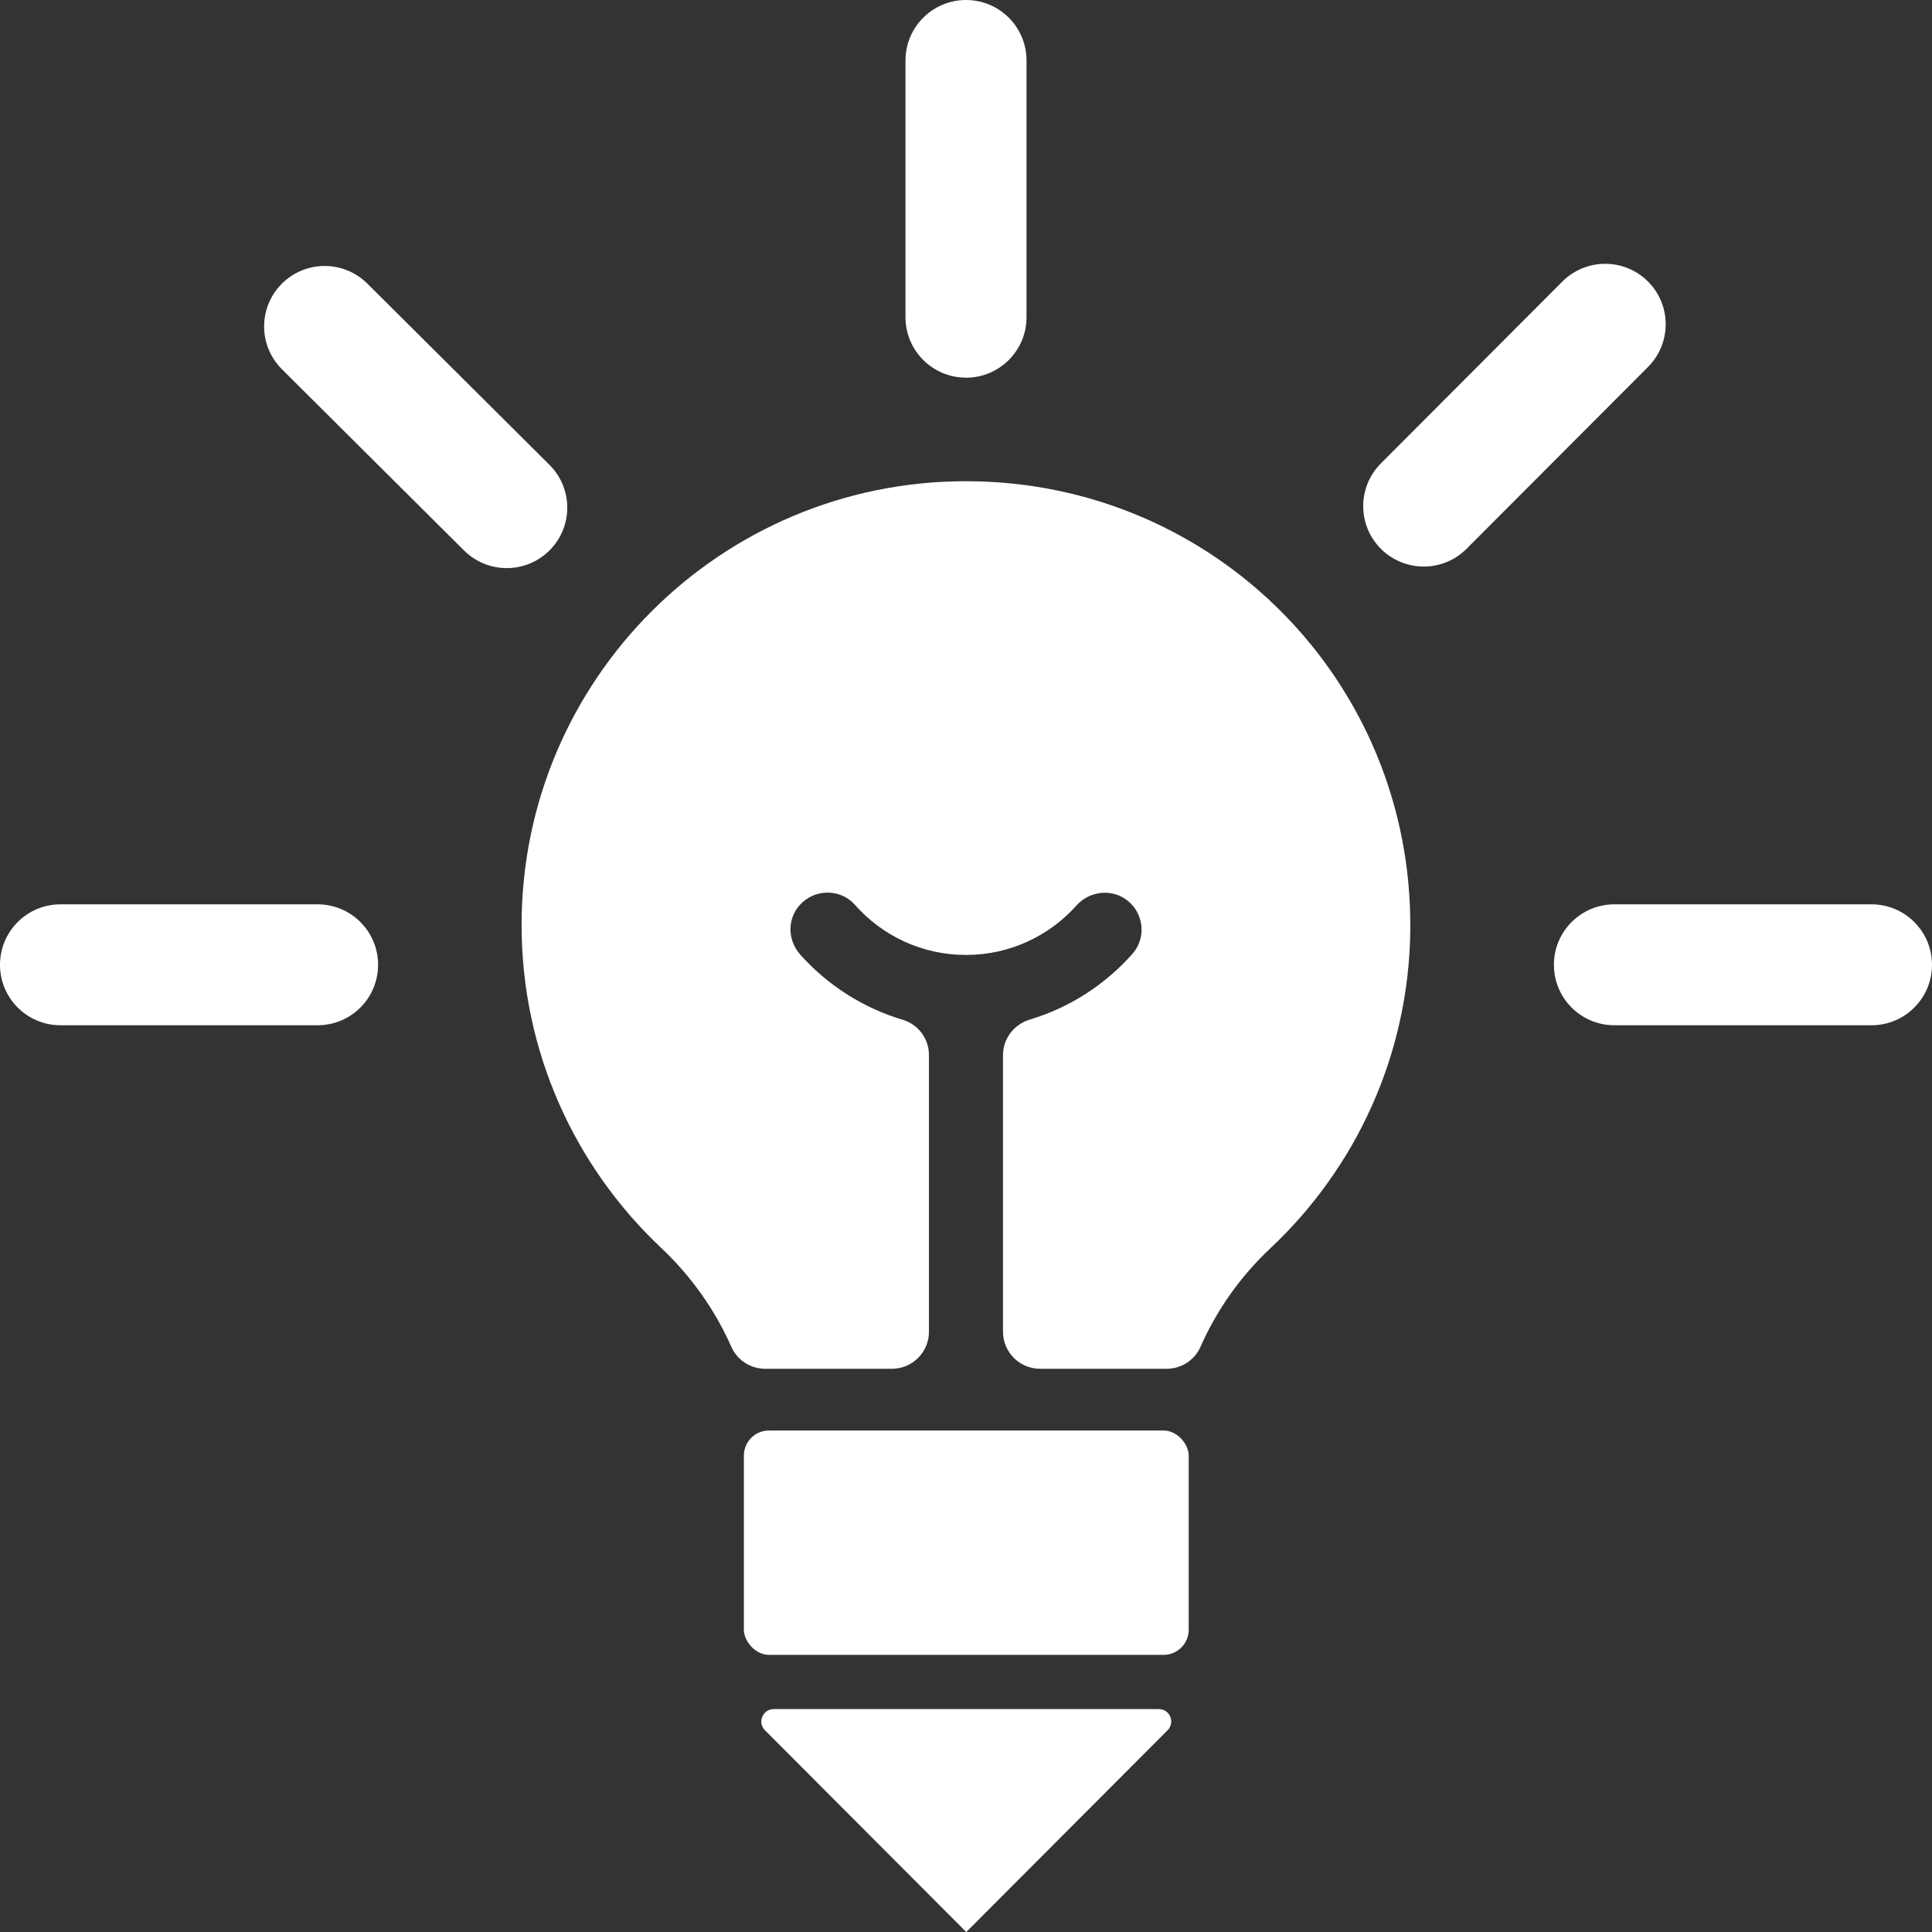
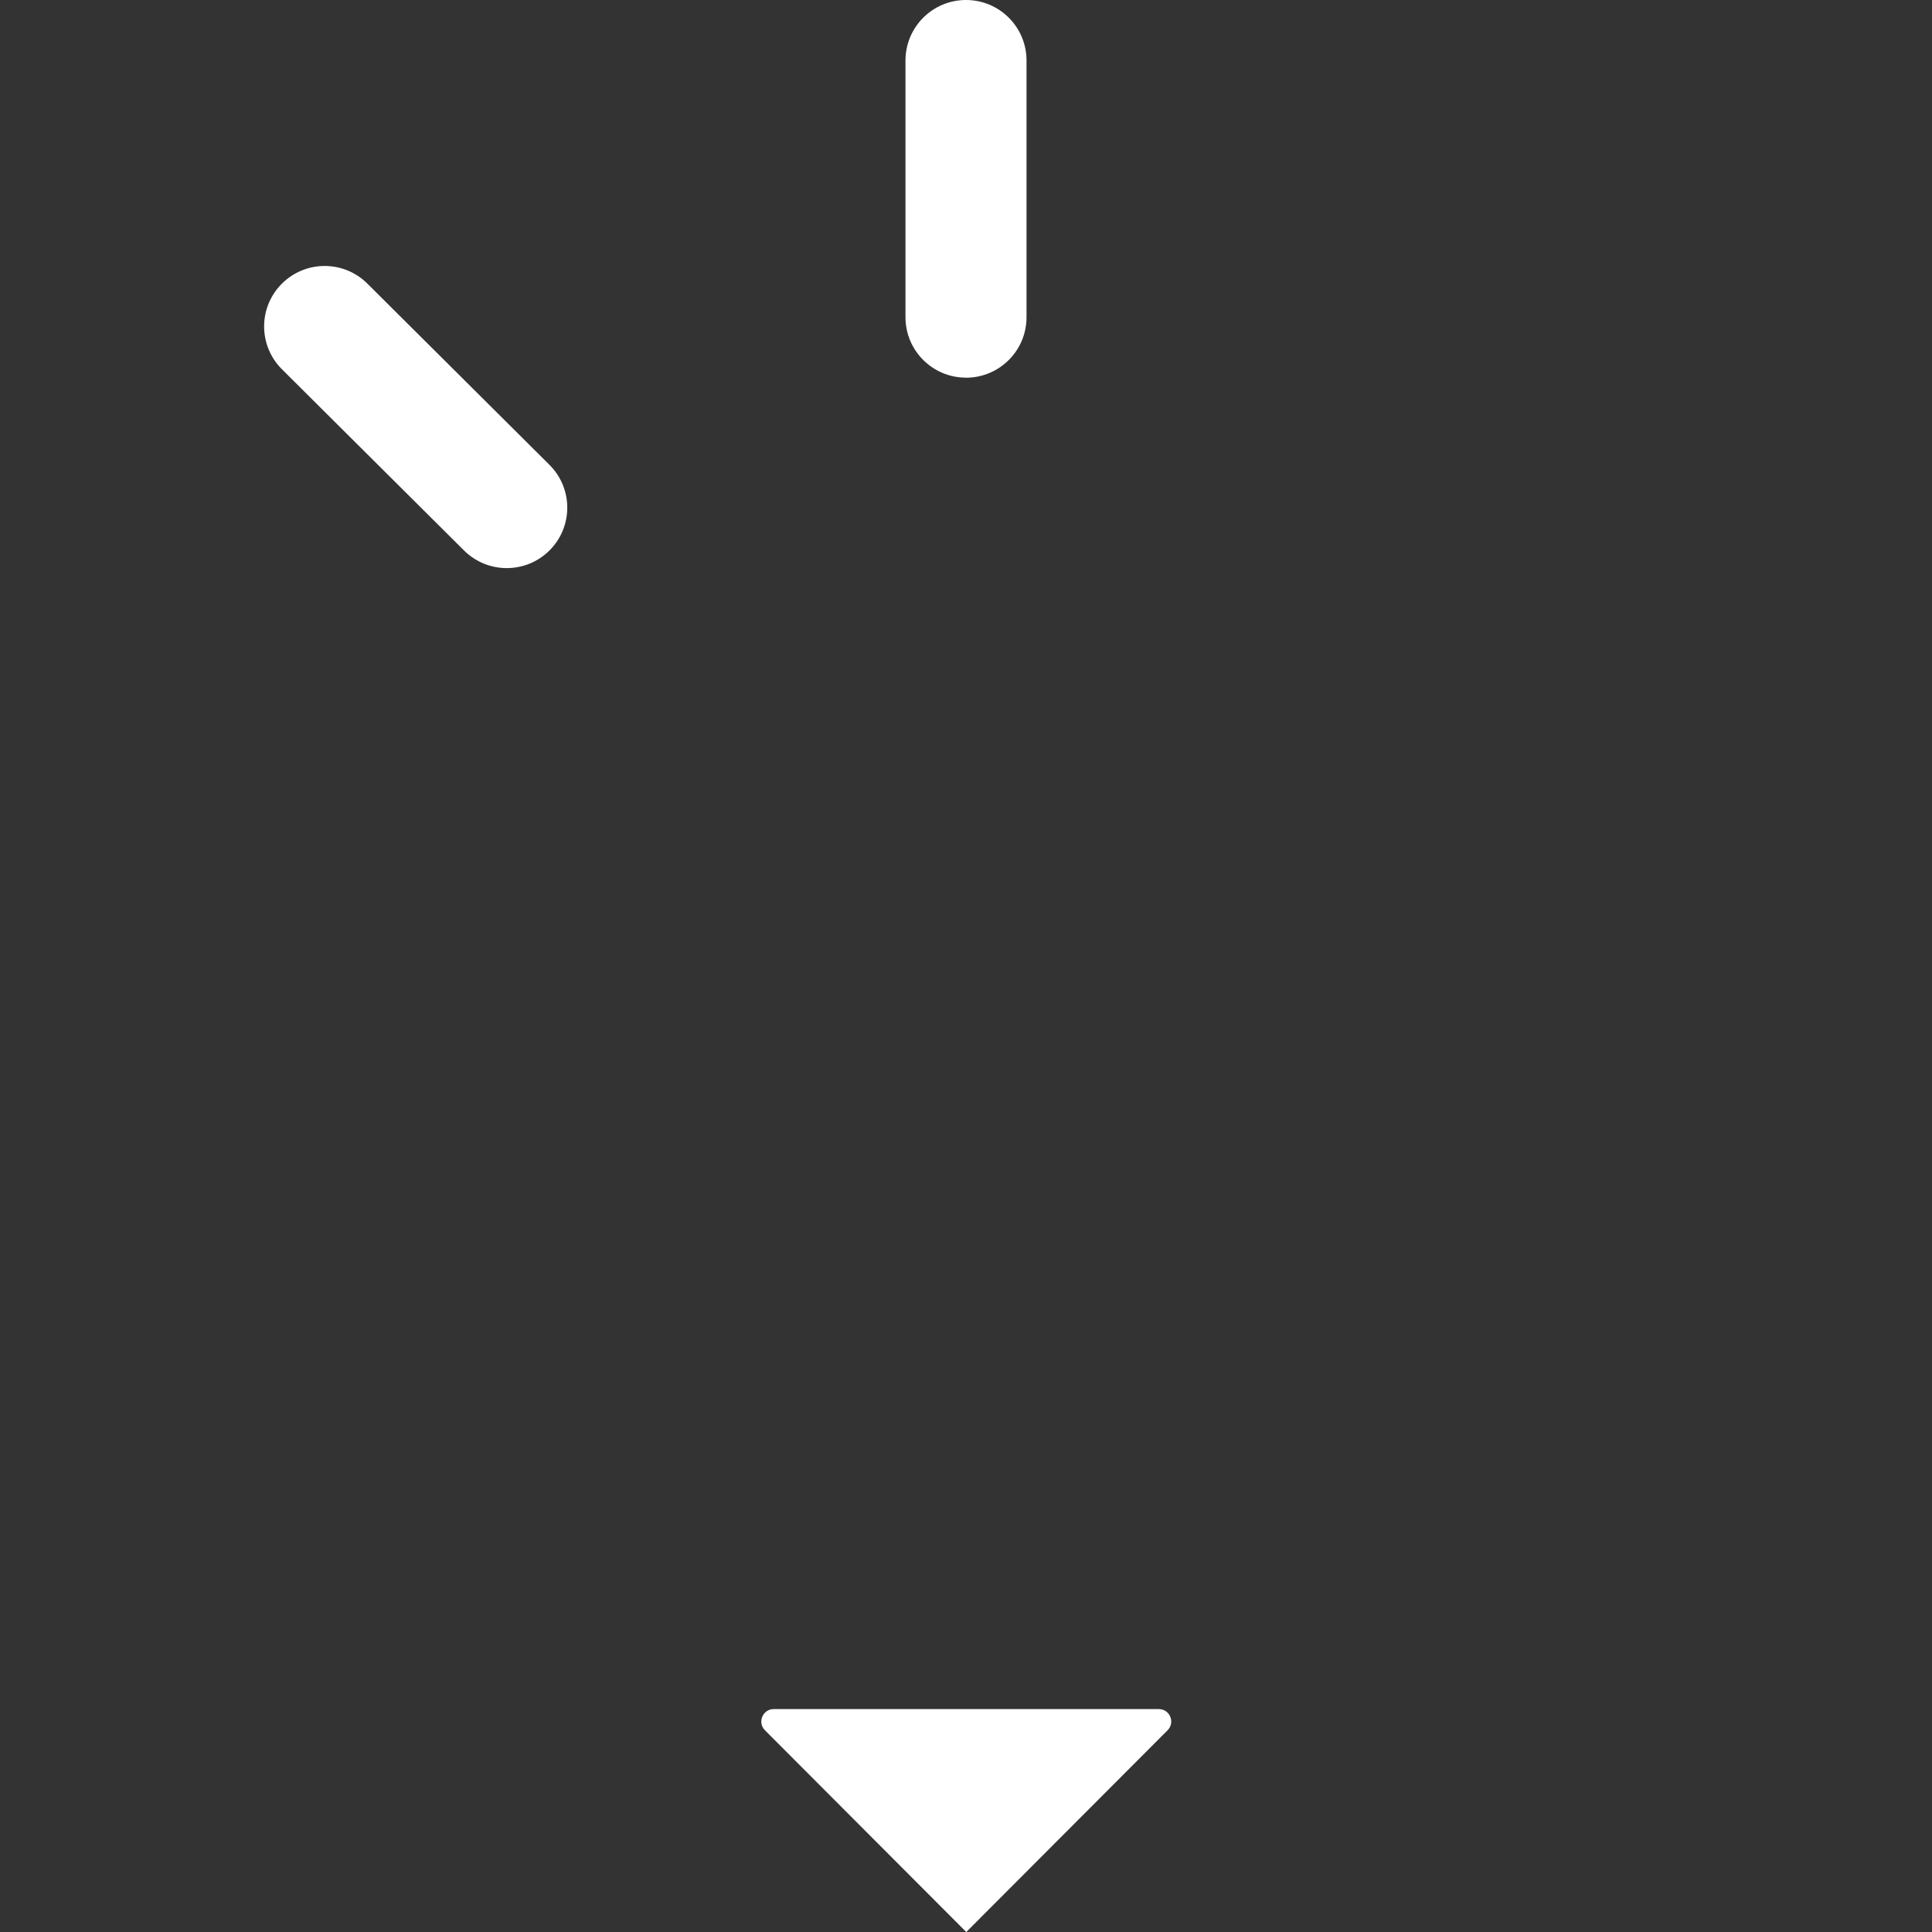
<svg xmlns="http://www.w3.org/2000/svg" id="_Сгруппировать_275" width="40" height="40" version="1.1" viewBox="0 0 40 40">
  <rect x="0" y="0" width="40" height="40" fill="#333333" stroke="none" />
  <defs>
    <style>
      .st0 {
        fill: #fff;
      }
    </style>
  </defs>
  <g>
-     <path class="st0" d="M29.199,19.247c-.027,2.601-1.135,4.943-2.898,6.598-.621.583-1.111,1.279-1.447,2.041-.122.276-.397.453-.7.453h-2.621c-.423,0-.767-.343-.767-.766v-5.728c0-.341.228-.637.555-.736.831-.249,1.563-.727,2.124-1.36.315-.356.226-.91-.177-1.156-.316-.193-.733-.124-.98.153-.561.629-1.378,1.025-2.288,1.025-.916,0-1.738-.401-2.299-1.037-.253-.286-.685-.337-1.005-.117-.391.269-.439.801-.122,1.154.561.625,1.29,1.096,2.115,1.342.324.096.544.395.544.732v5.728c0,.423-.343.766-.767.766h-2.624c-.302,0-.577-.176-.699-.452-.339-.766-.833-1.466-1.457-2.053-1.777-1.675-2.887-4.05-2.887-6.683,0-5.081,4.129-9.198,9.218-9.188,5.131.01,9.234,4.16,9.181,9.284v0Z" />
-     <rect class="st0" x="15.401" y="29.617" width="9.21" height="4.645" rx=".52" ry=".52" />
    <path class="st0" d="M20.006,40l4.168-4.177c.161-.162.047-.438-.182-.438h-7.973c-.228,0-.343.276-.182.438l4.168,4.177Z" />
  </g>
  <path class="st0" d="M20,7.819c-.692,0-1.253-.56-1.253-1.252V1.252c0-.691.561-1.252,1.253-1.252s1.253.56,1.253,1.252v5.316c0,.691-.561,1.252-1.253,1.252Z" />
-   <path class="st0" d="M38.747,21.227h-5.322c-.692,0-1.253-.56-1.253-1.252s.561-1.252,1.253-1.252h5.322c.692,0,1.253.56,1.253,1.252s-.561,1.252-1.253,1.252Z" />
-   <path class="st0" d="M6.575,21.227H1.253c-.692,0-1.253-.56-1.253-1.252s.561-1.252,1.253-1.252h5.322c.692,0,1.253.56,1.253,1.252s-.561,1.252-1.253,1.252Z" />
-   <path class="st0" d="M29.477,11.73c-.32,0-.64-.122-.885-.365-.49-.488-.491-1.28-.003-1.77l3.757-3.765c.489-.49,1.282-.491,1.772-.003.49.488.491,1.28.003,1.77l-3.757,3.765c-.245.245-.566.368-.888.368Z" />
  <path class="st0" d="M10.492,11.762c-.32,0-.64-.122-.885-.365l-3.77-3.752c-.49-.488-.492-1.28-.003-1.77s1.282-.491,1.772-.003l3.77,3.752c.49.488.492,1.28.003,1.77-.245.245-.566.368-.888.368Z" />
</svg>